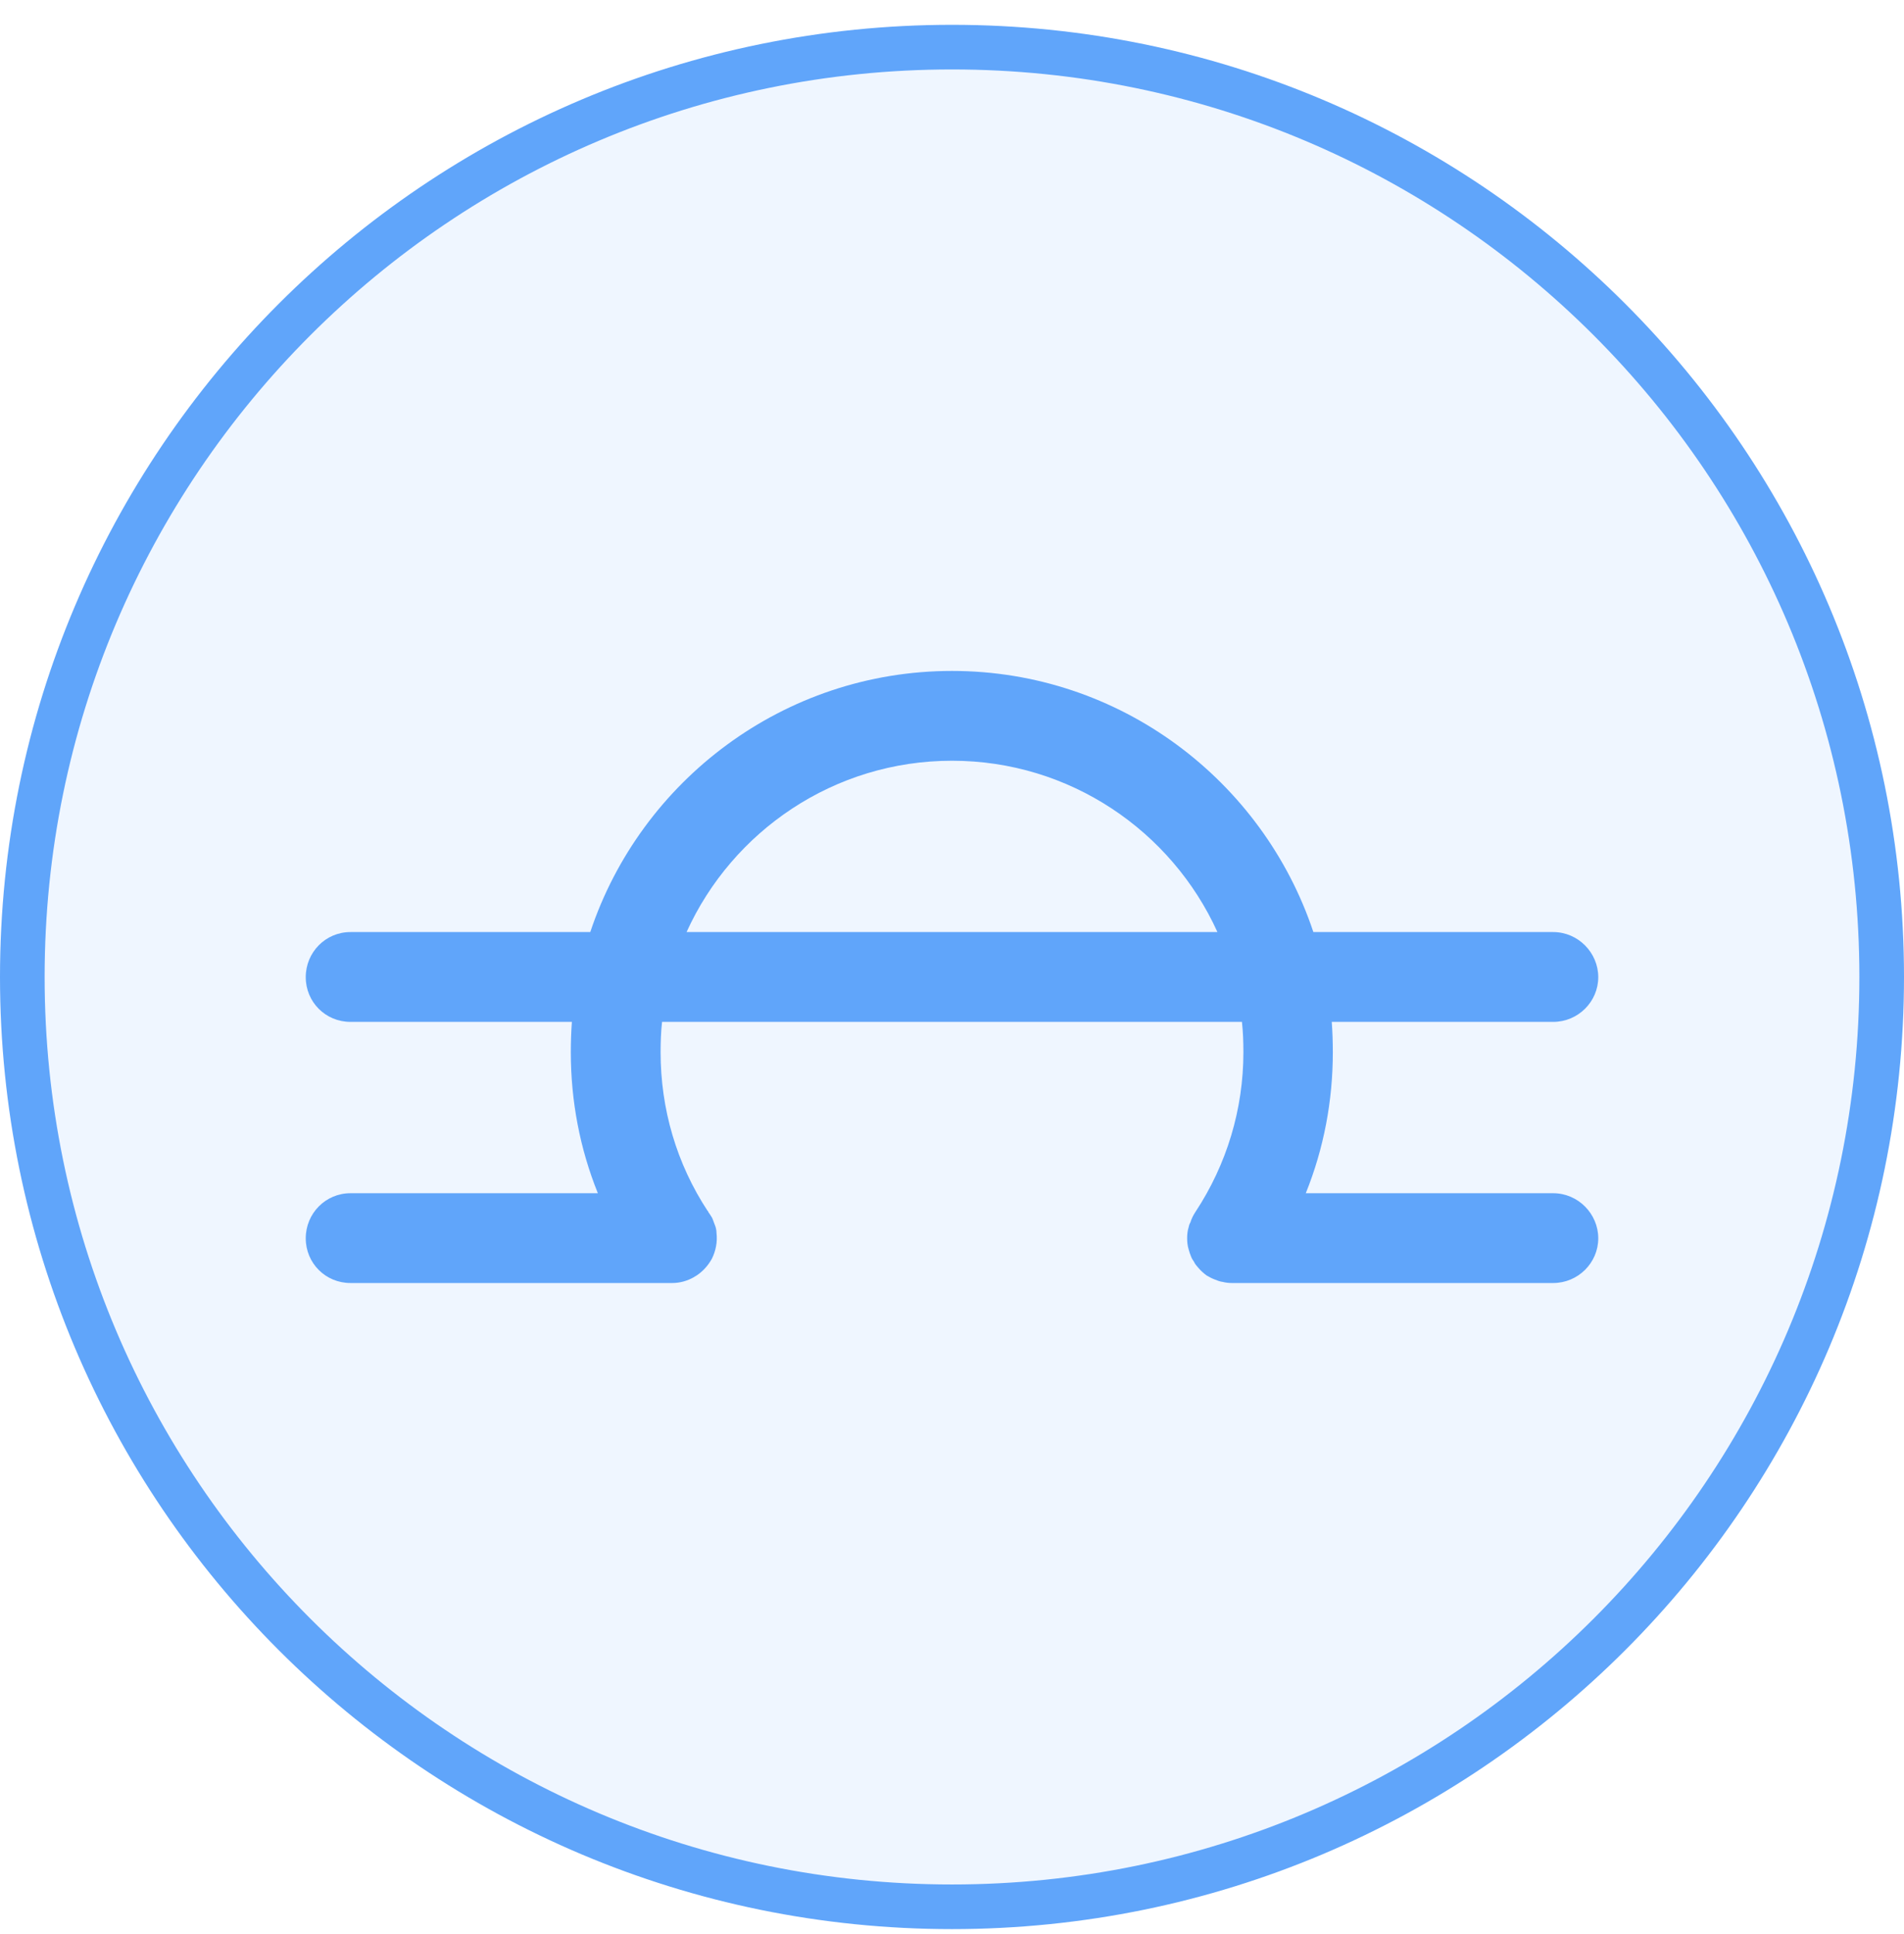
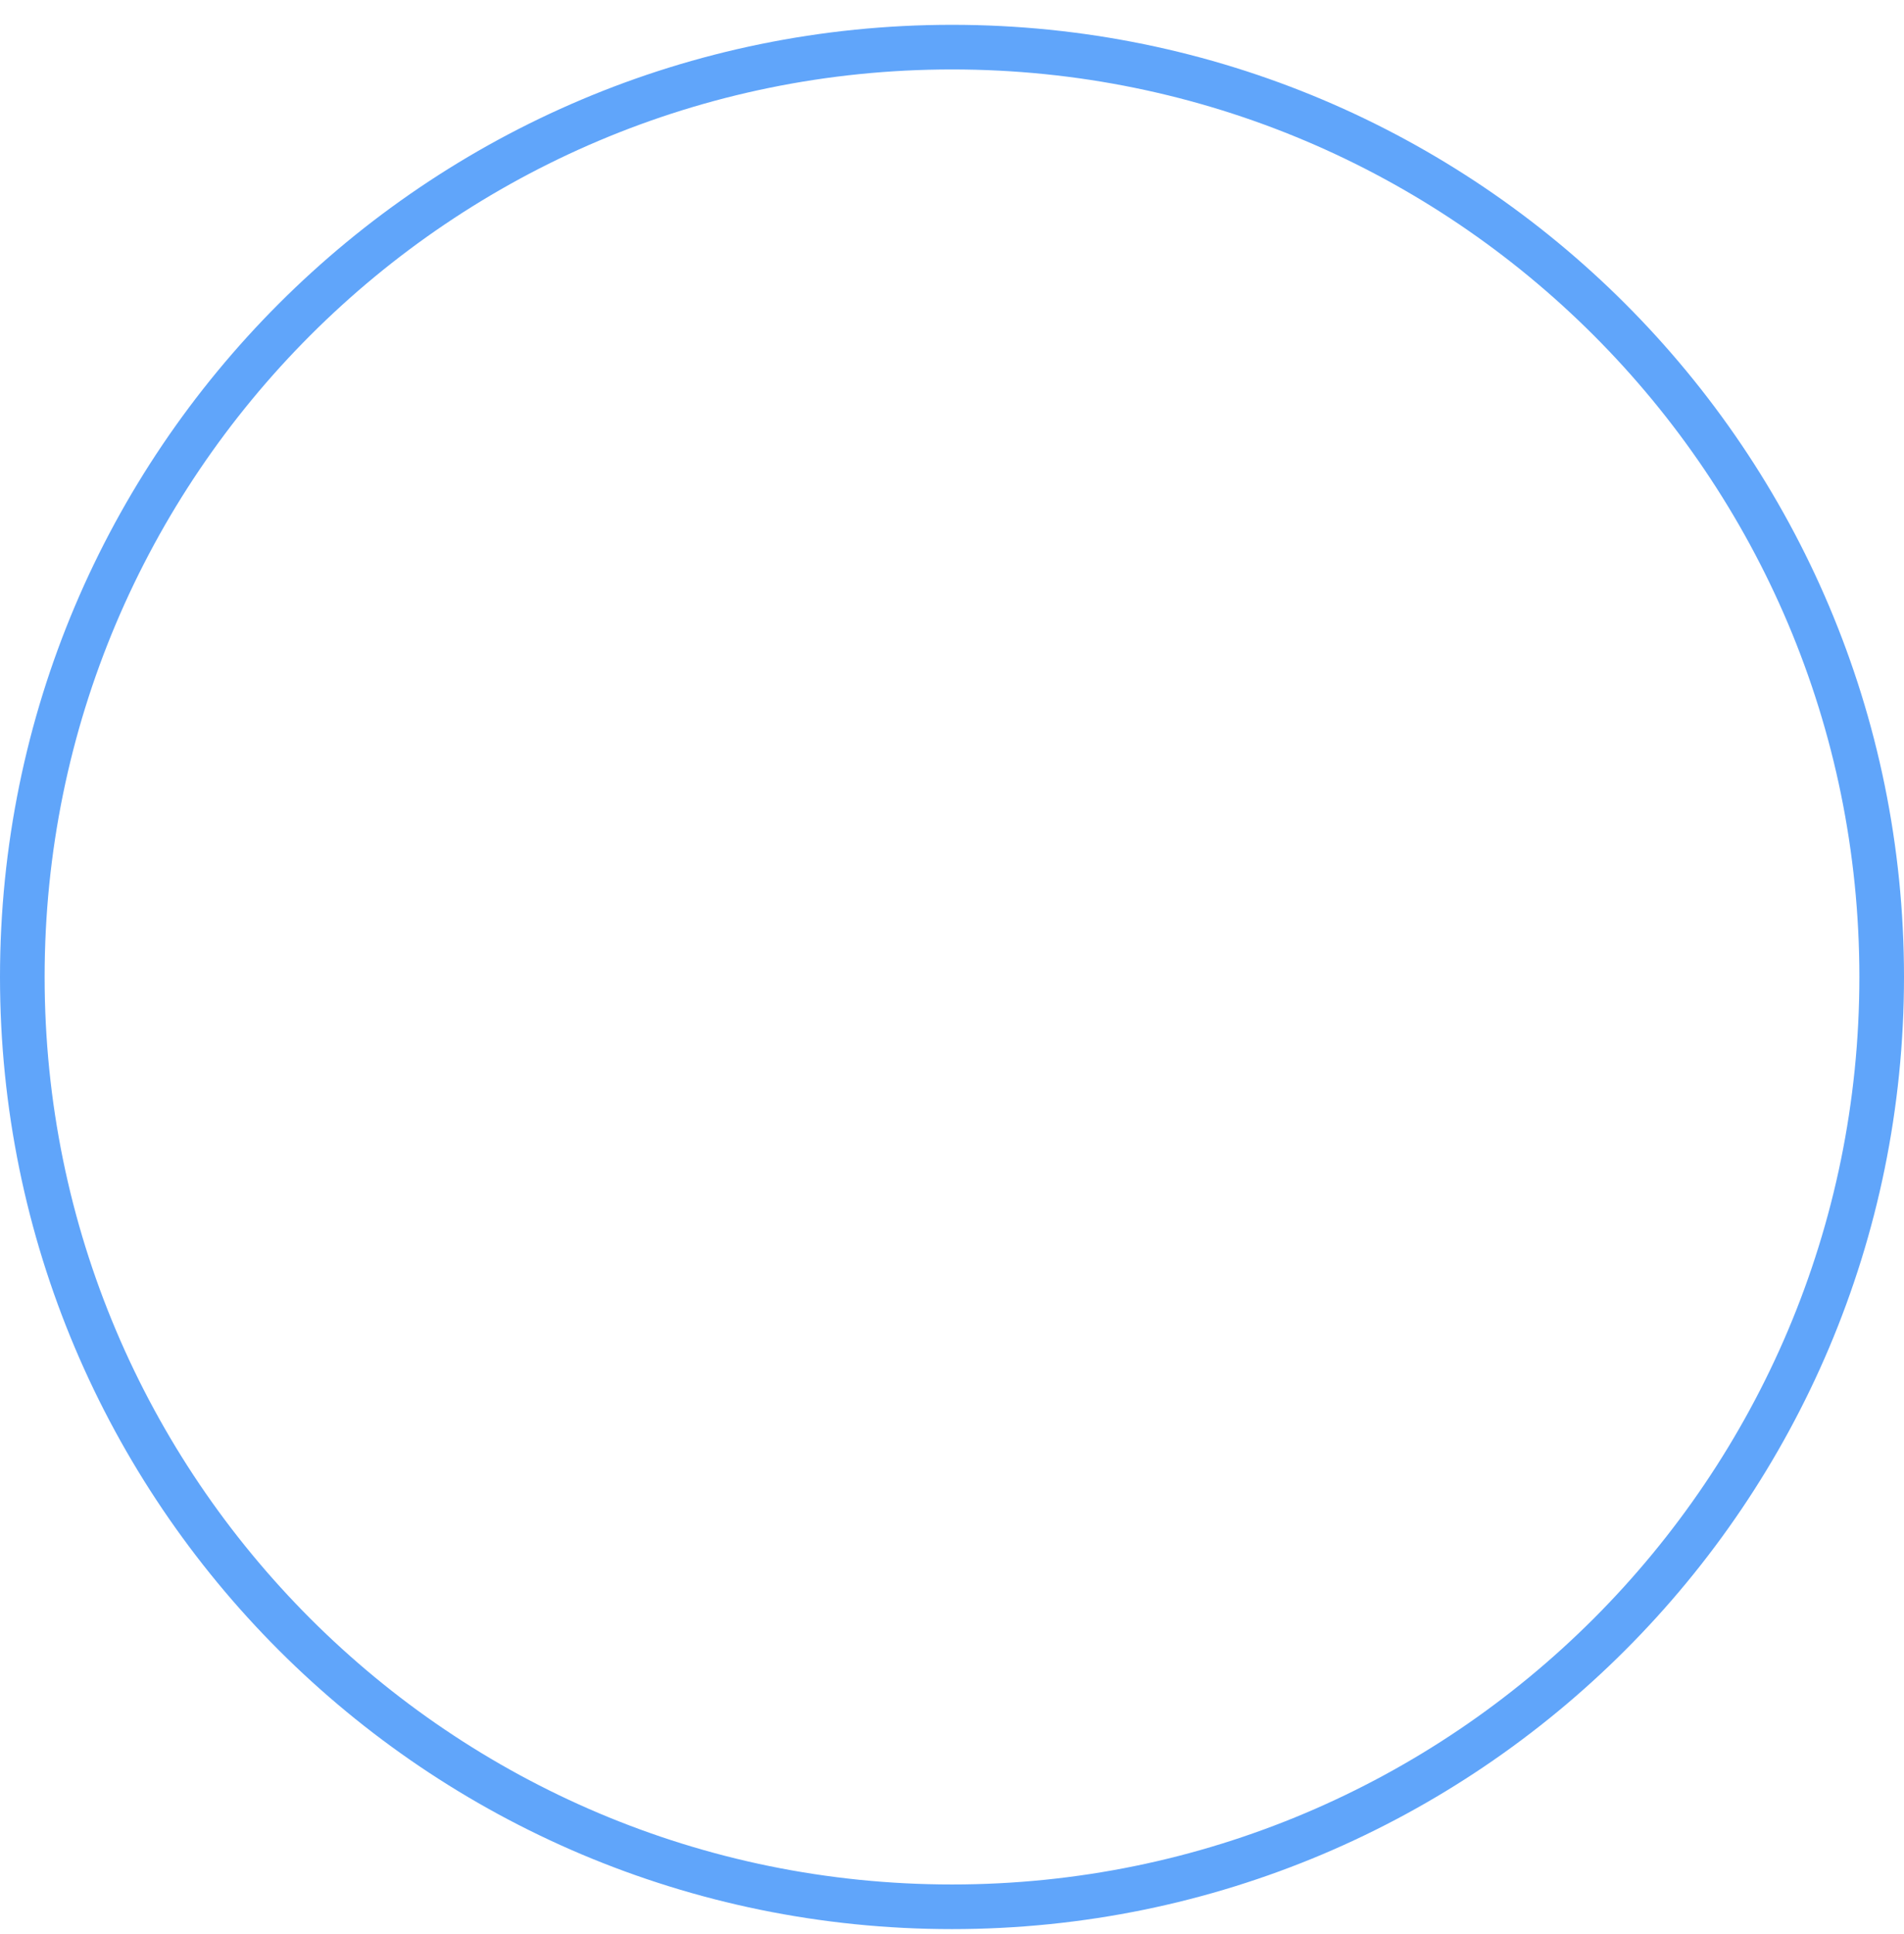
<svg xmlns="http://www.w3.org/2000/svg" width="64" height="65" viewBox="0 0 64 65" fill="none">
-   <path d="M32 1.584C49.259 1.584 63.25 15.575 63.25 32.834C63.25 50.093 49.259 64.084 32 64.084C14.741 64.084 0.75 50.093 0.75 32.834C0.75 15.575 14.741 1.584 32 1.584Z" fill="#60A5FA" fill-opacity="0.1" />
  <path d="M32 1.584C49.259 1.584 63.25 15.575 63.25 32.834C63.25 50.093 49.259 64.084 32 64.084C14.741 64.084 0.75 50.093 0.75 32.834C0.75 15.575 14.741 1.584 32 1.584Z" stroke="#60A5FA" stroke-width="1.5" />
-   <path d="M52.208 40.102H43.892C44.498 38.599 44.801 36.998 44.801 35.362C44.801 35.023 44.789 34.671 44.765 34.344H52.208C53.044 34.344 53.723 33.665 53.723 32.841C53.723 32.016 53.044 31.325 52.208 31.325H44.147C42.449 26.234 37.649 22.549 32 22.549C26.351 22.549 21.538 26.234 19.841 31.325H11.78C10.944 31.325 10.277 32.004 10.277 32.841C10.277 33.677 10.944 34.344 11.78 34.344H19.223C19.199 34.671 19.187 35.023 19.187 35.362C19.187 36.998 19.49 38.599 20.096 40.102H11.78C10.944 40.102 10.277 40.781 10.277 41.617C10.277 42.453 10.944 43.12 11.78 43.12H22.593C22.86 43.12 23.102 43.048 23.32 42.926C23.357 42.902 23.393 42.878 23.418 42.866C23.636 42.72 23.805 42.526 23.927 42.308C24.06 42.041 24.12 41.738 24.084 41.435C24.084 41.338 24.06 41.241 24.024 41.157C23.999 41.084 23.975 41.023 23.951 40.962C23.927 40.902 23.878 40.841 23.842 40.781C23.817 40.756 23.805 40.732 23.805 40.708H23.793C22.739 39.108 22.205 37.265 22.205 35.362C22.205 35.023 22.217 34.683 22.254 34.344H41.746C41.783 34.683 41.795 35.023 41.795 35.362C41.795 37.277 41.237 39.132 40.182 40.732C40.11 40.841 40.049 40.962 40.013 41.084C39.976 41.144 39.964 41.193 39.952 41.254C39.916 41.363 39.904 41.496 39.904 41.617C39.904 41.738 39.916 41.86 39.952 41.981C39.976 42.066 40.001 42.151 40.037 42.235C40.061 42.296 40.098 42.357 40.134 42.405C40.17 42.49 40.231 42.55 40.292 42.623C40.364 42.708 40.461 42.793 40.558 42.866C40.643 42.914 40.728 42.963 40.825 42.999C40.91 43.035 41.007 43.072 41.104 43.084C41.201 43.108 41.298 43.12 41.407 43.12H52.208C53.044 43.12 53.723 42.441 53.723 41.617C53.723 40.793 53.044 40.102 52.208 40.102ZM23.078 31.325C24.617 27.931 28.036 25.567 32 25.567C35.964 25.567 39.382 27.931 40.922 31.325H23.078Z" fill="#60A5FA" />
</svg>